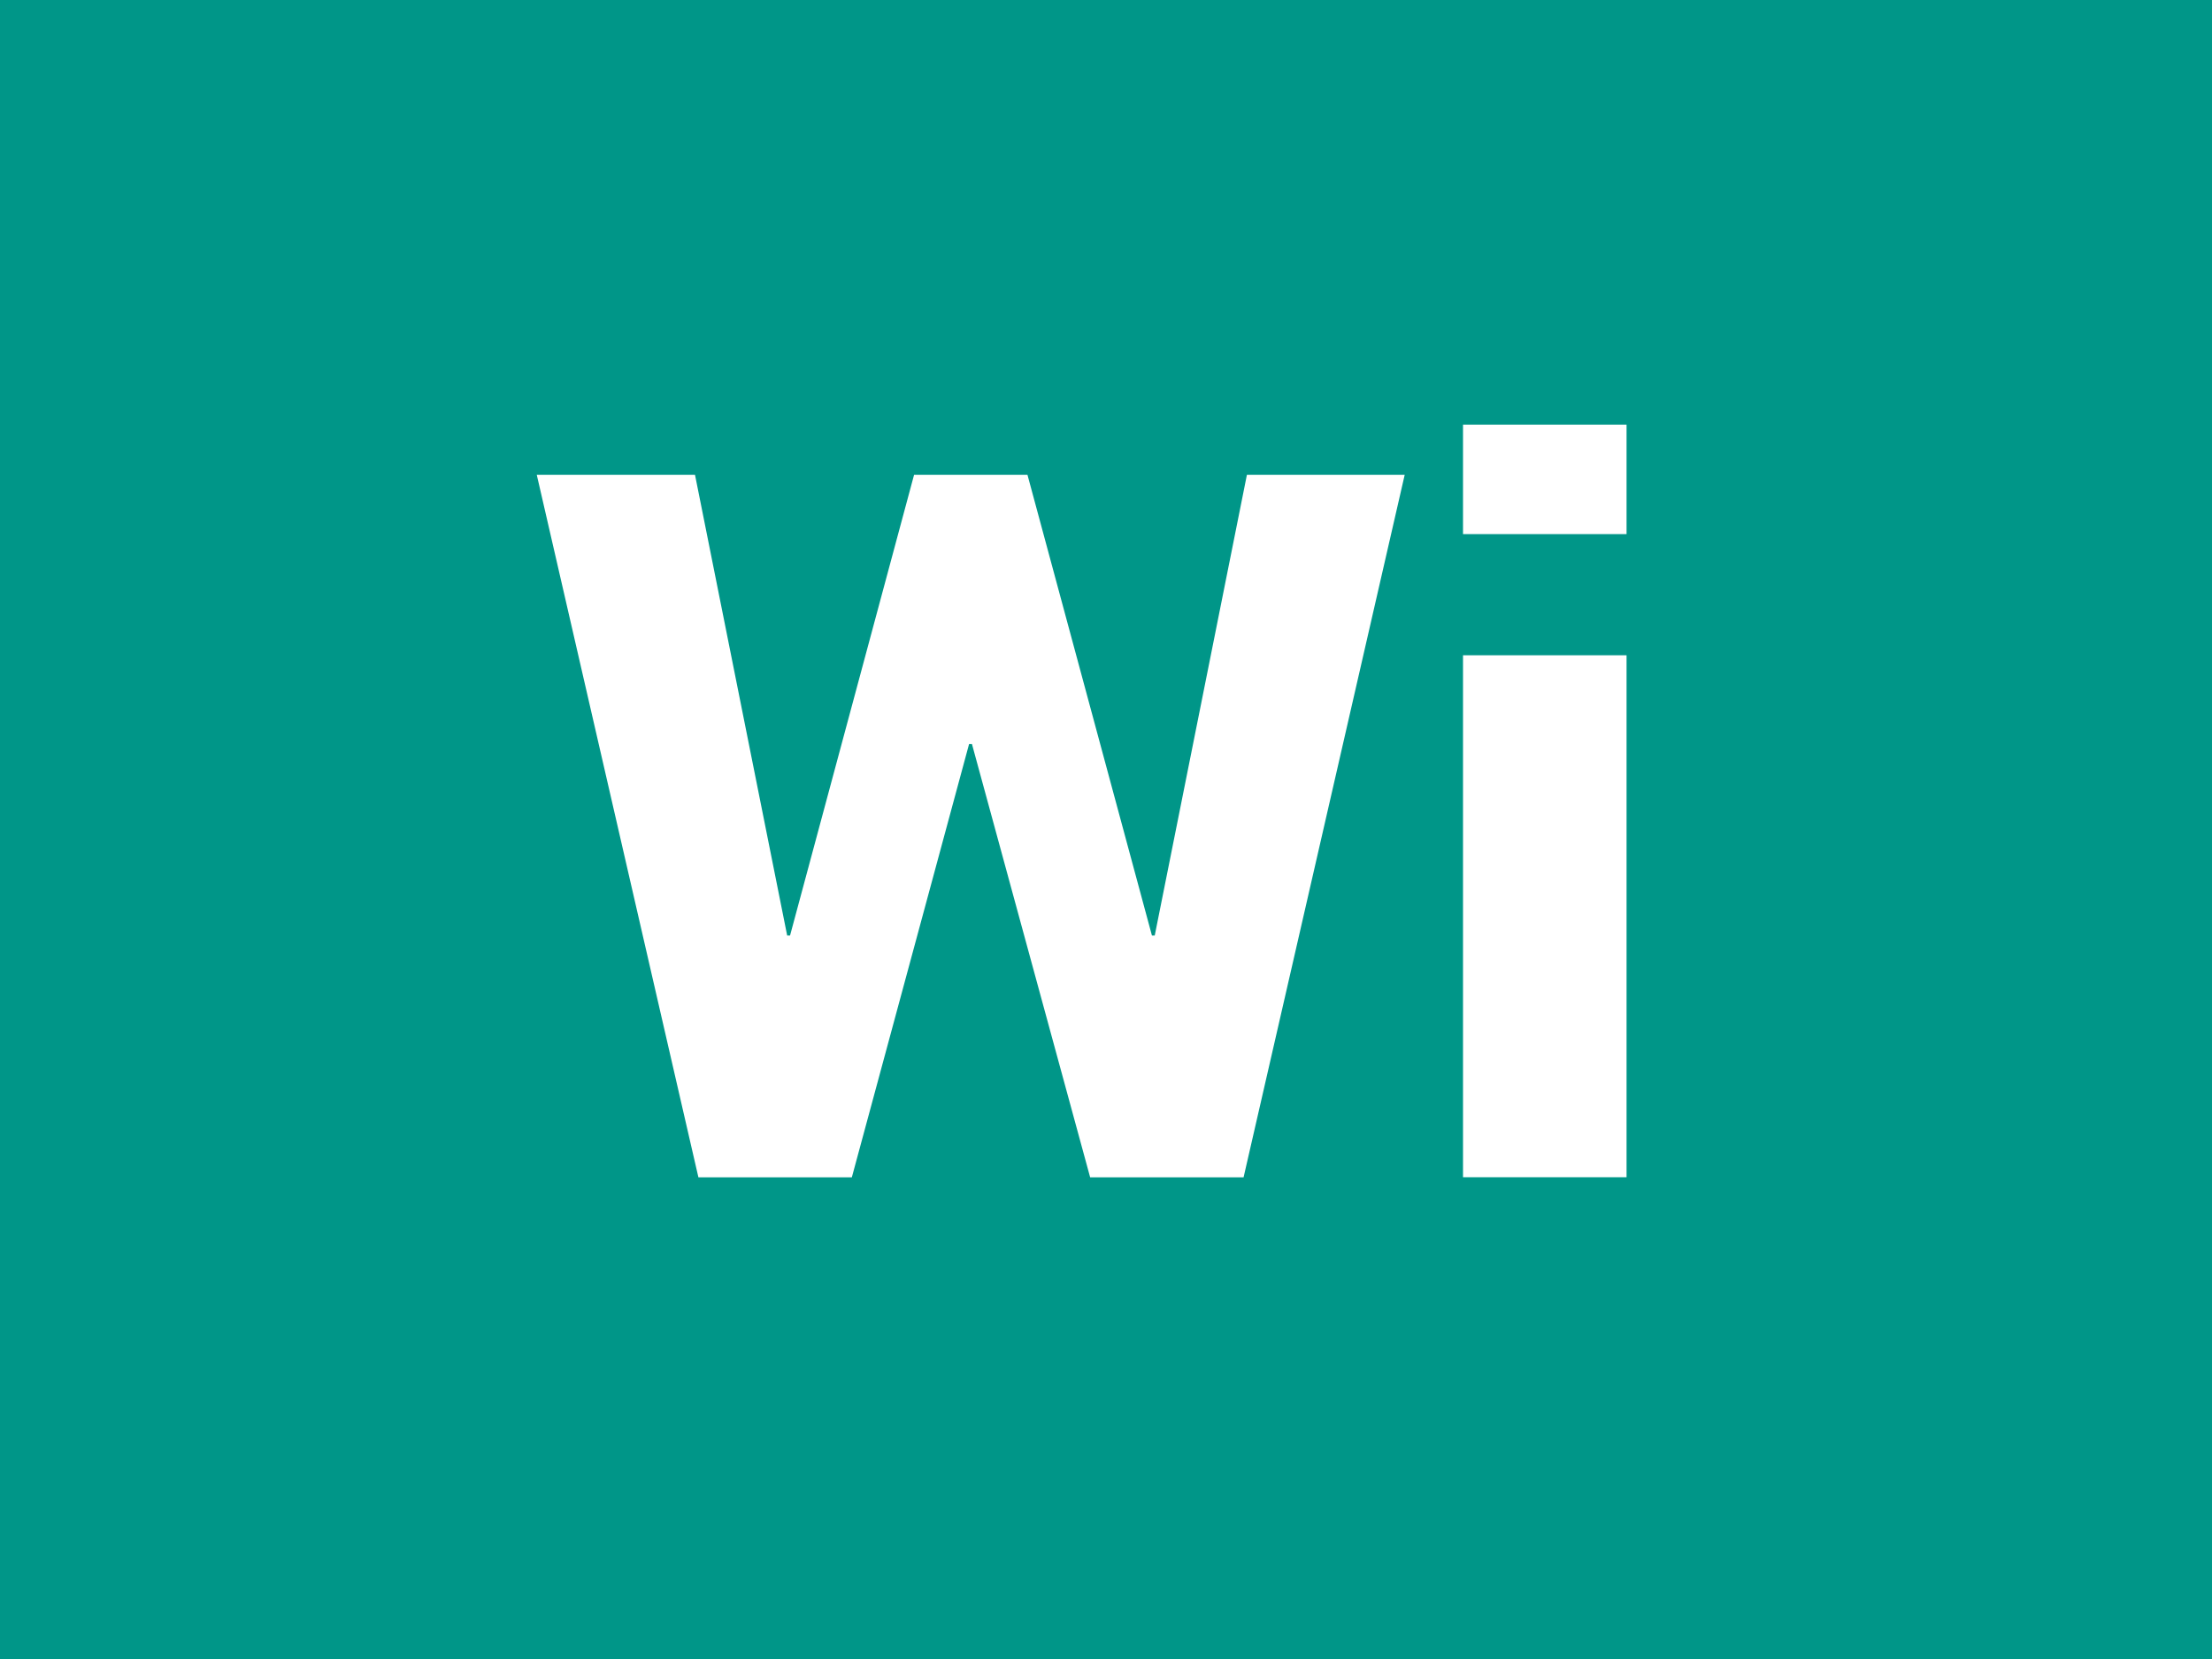
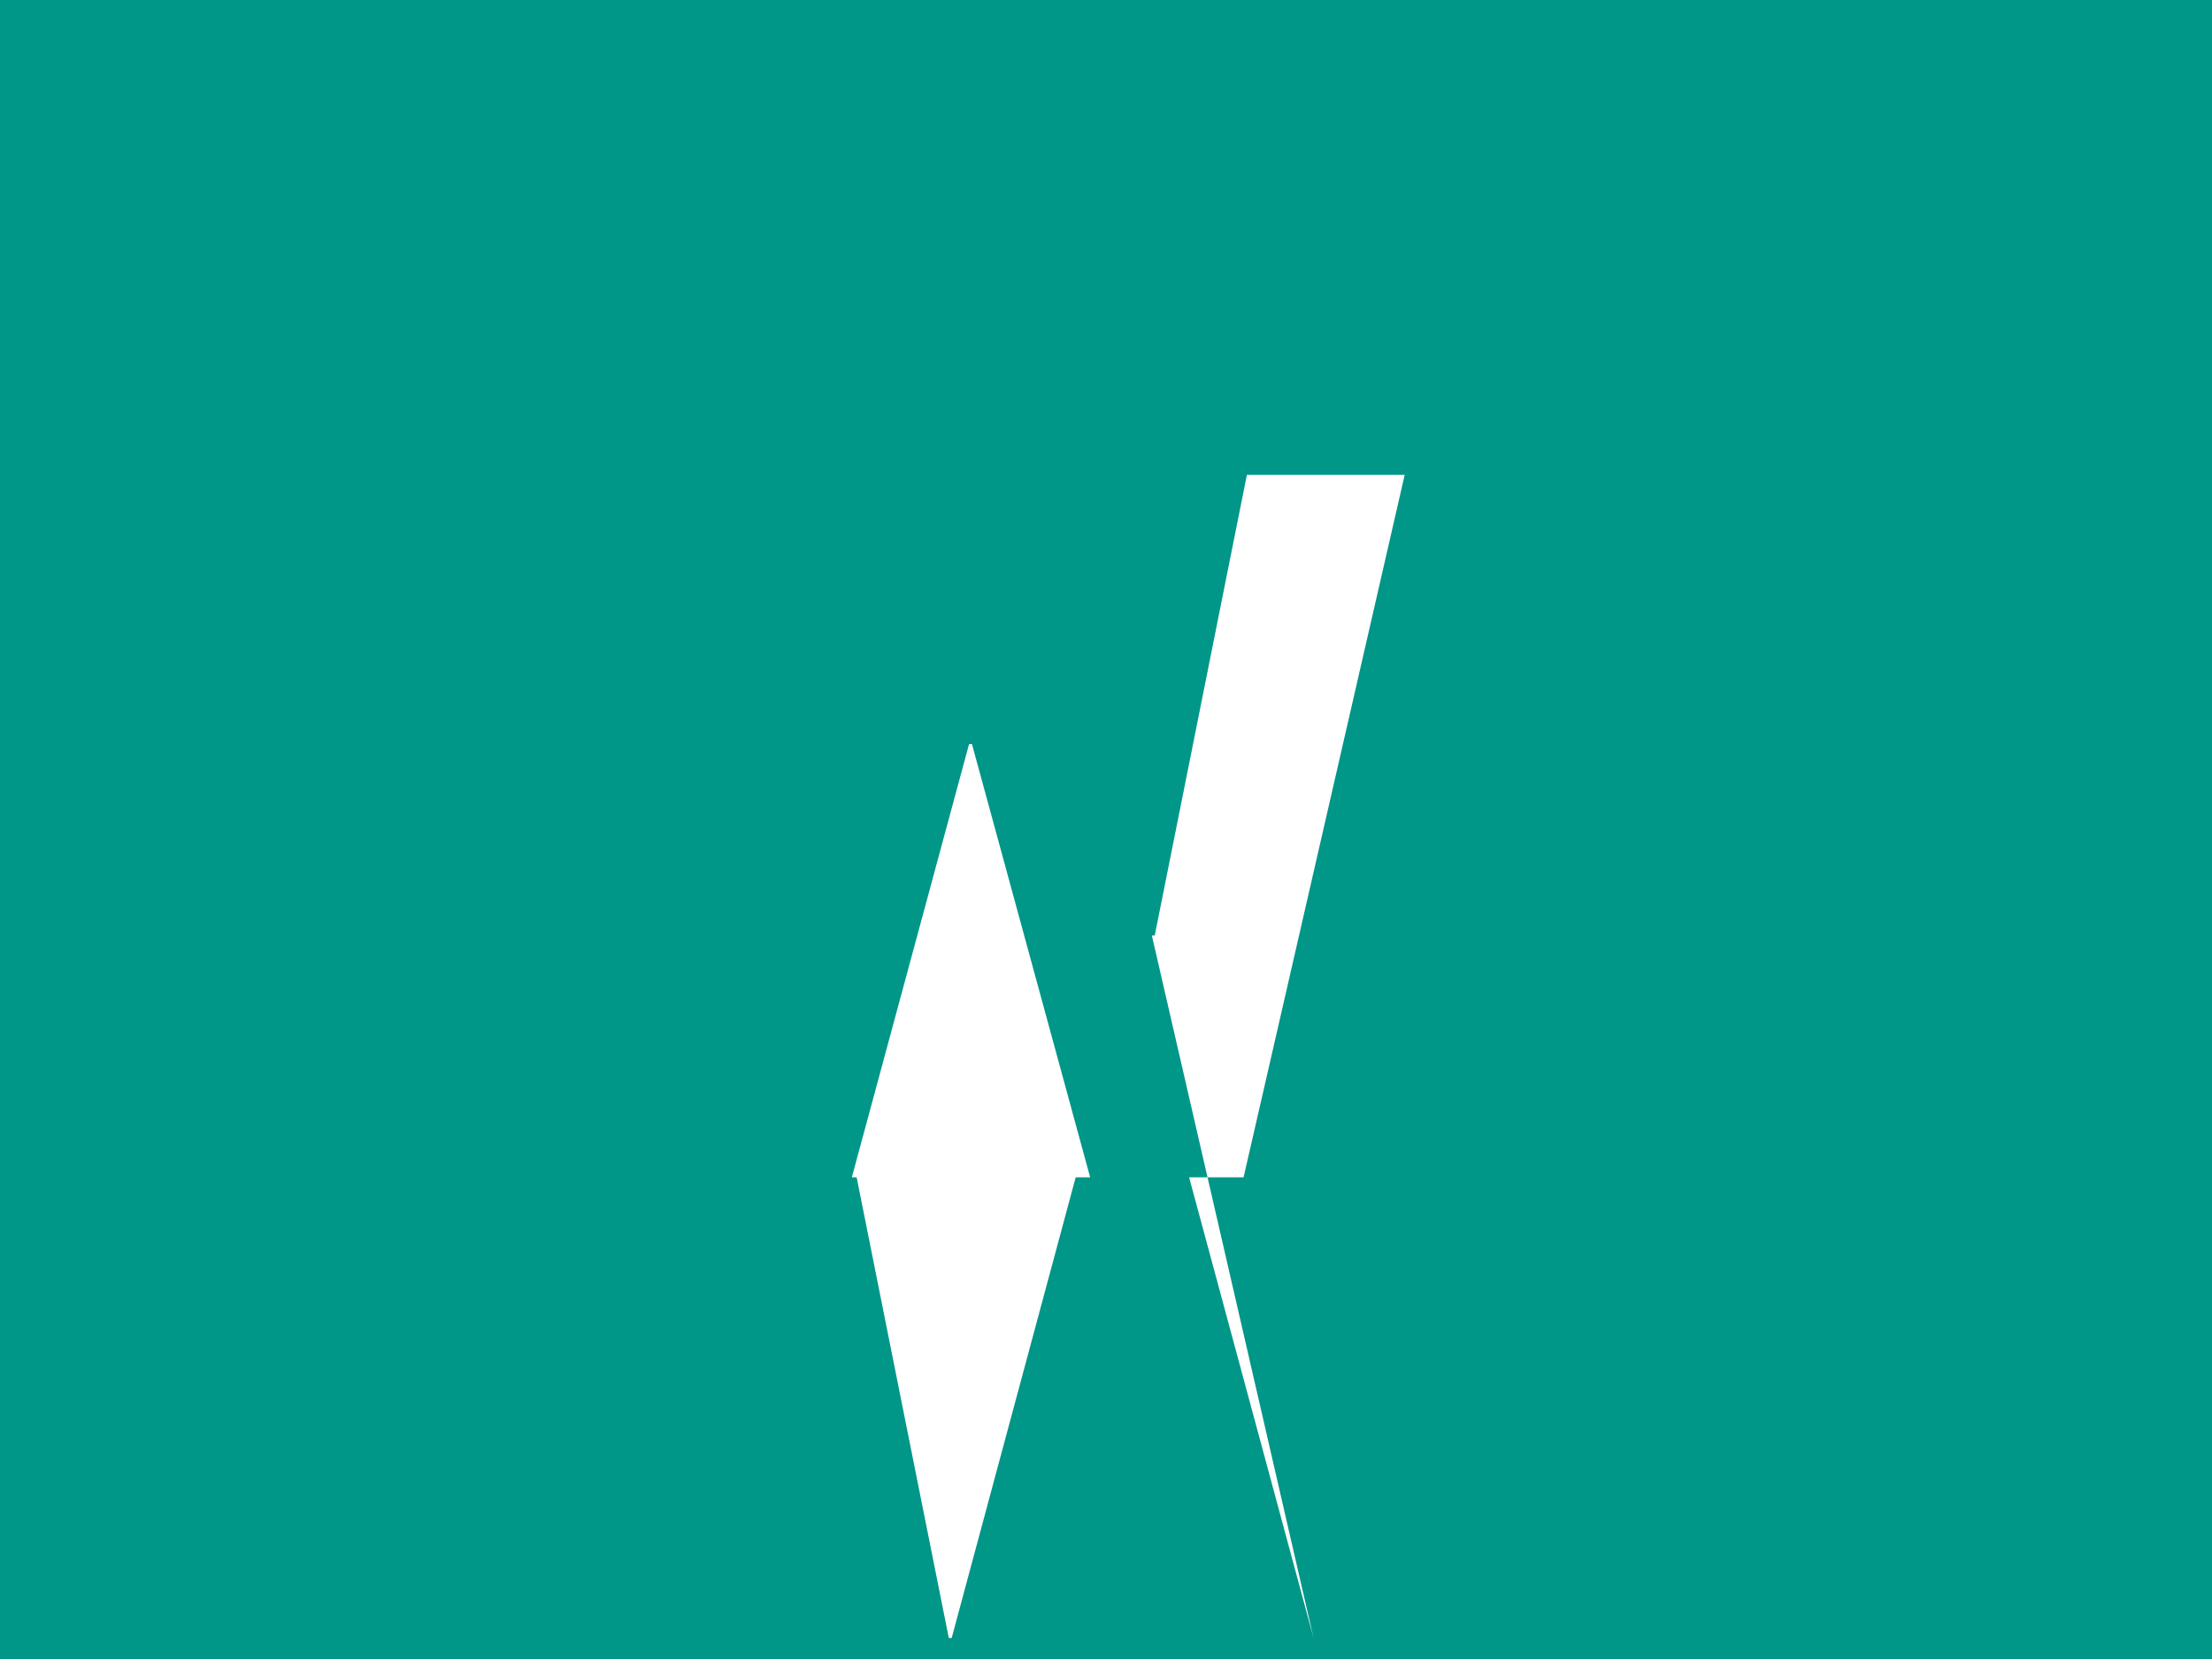
<svg xmlns="http://www.w3.org/2000/svg" viewBox="0 0 300 225">
  <defs>
    <style>.f{filter:url(#d);}.g{fill:#009688;}.g,.h{stroke-width:0px;}.h{fill:#fff;}</style>
    <filter id="d" filterUnits="userSpaceOnUse">
      <feOffset dx="0" dy="8" />
      <feGaussianBlur result="e" stdDeviation="5" />
      <feFlood flood-color="#253036" flood-opacity=".6" />
      <feComposite in2="e" operator="in" />
      <feComposite in="SourceGraphic" />
    </filter>
  </defs>
  <g id="a">
    <rect id="b" class="g" x="0" width="300" height="225" />
  </g>
  <g id="c">
    <g class="f">
-       <path class="h" d="M156.22,118.88h.39l12.5-62.48h21.4l-21.85,95.27h-20.81l-16.03-58.76h-.39l-15.9,58.76h-20.81l-21.92-95.27h21.46l12.5,62.48h.39l16.82-62.48h15.38l16.88,62.48Z" />
-       <path class="h" d="M220.6,64.44h-22.18v-14.85h22.18v14.85ZM220.6,151.66h-22.18v-70.79h22.18v70.79Z" />
+       <path class="h" d="M156.22,118.88h.39l12.5-62.48h21.4l-21.85,95.27h-20.81l-16.03-58.76h-.39l-15.9,58.76h-20.81h21.46l12.5,62.48h.39l16.82-62.48h15.38l16.88,62.48Z" />
    </g>
  </g>
</svg>